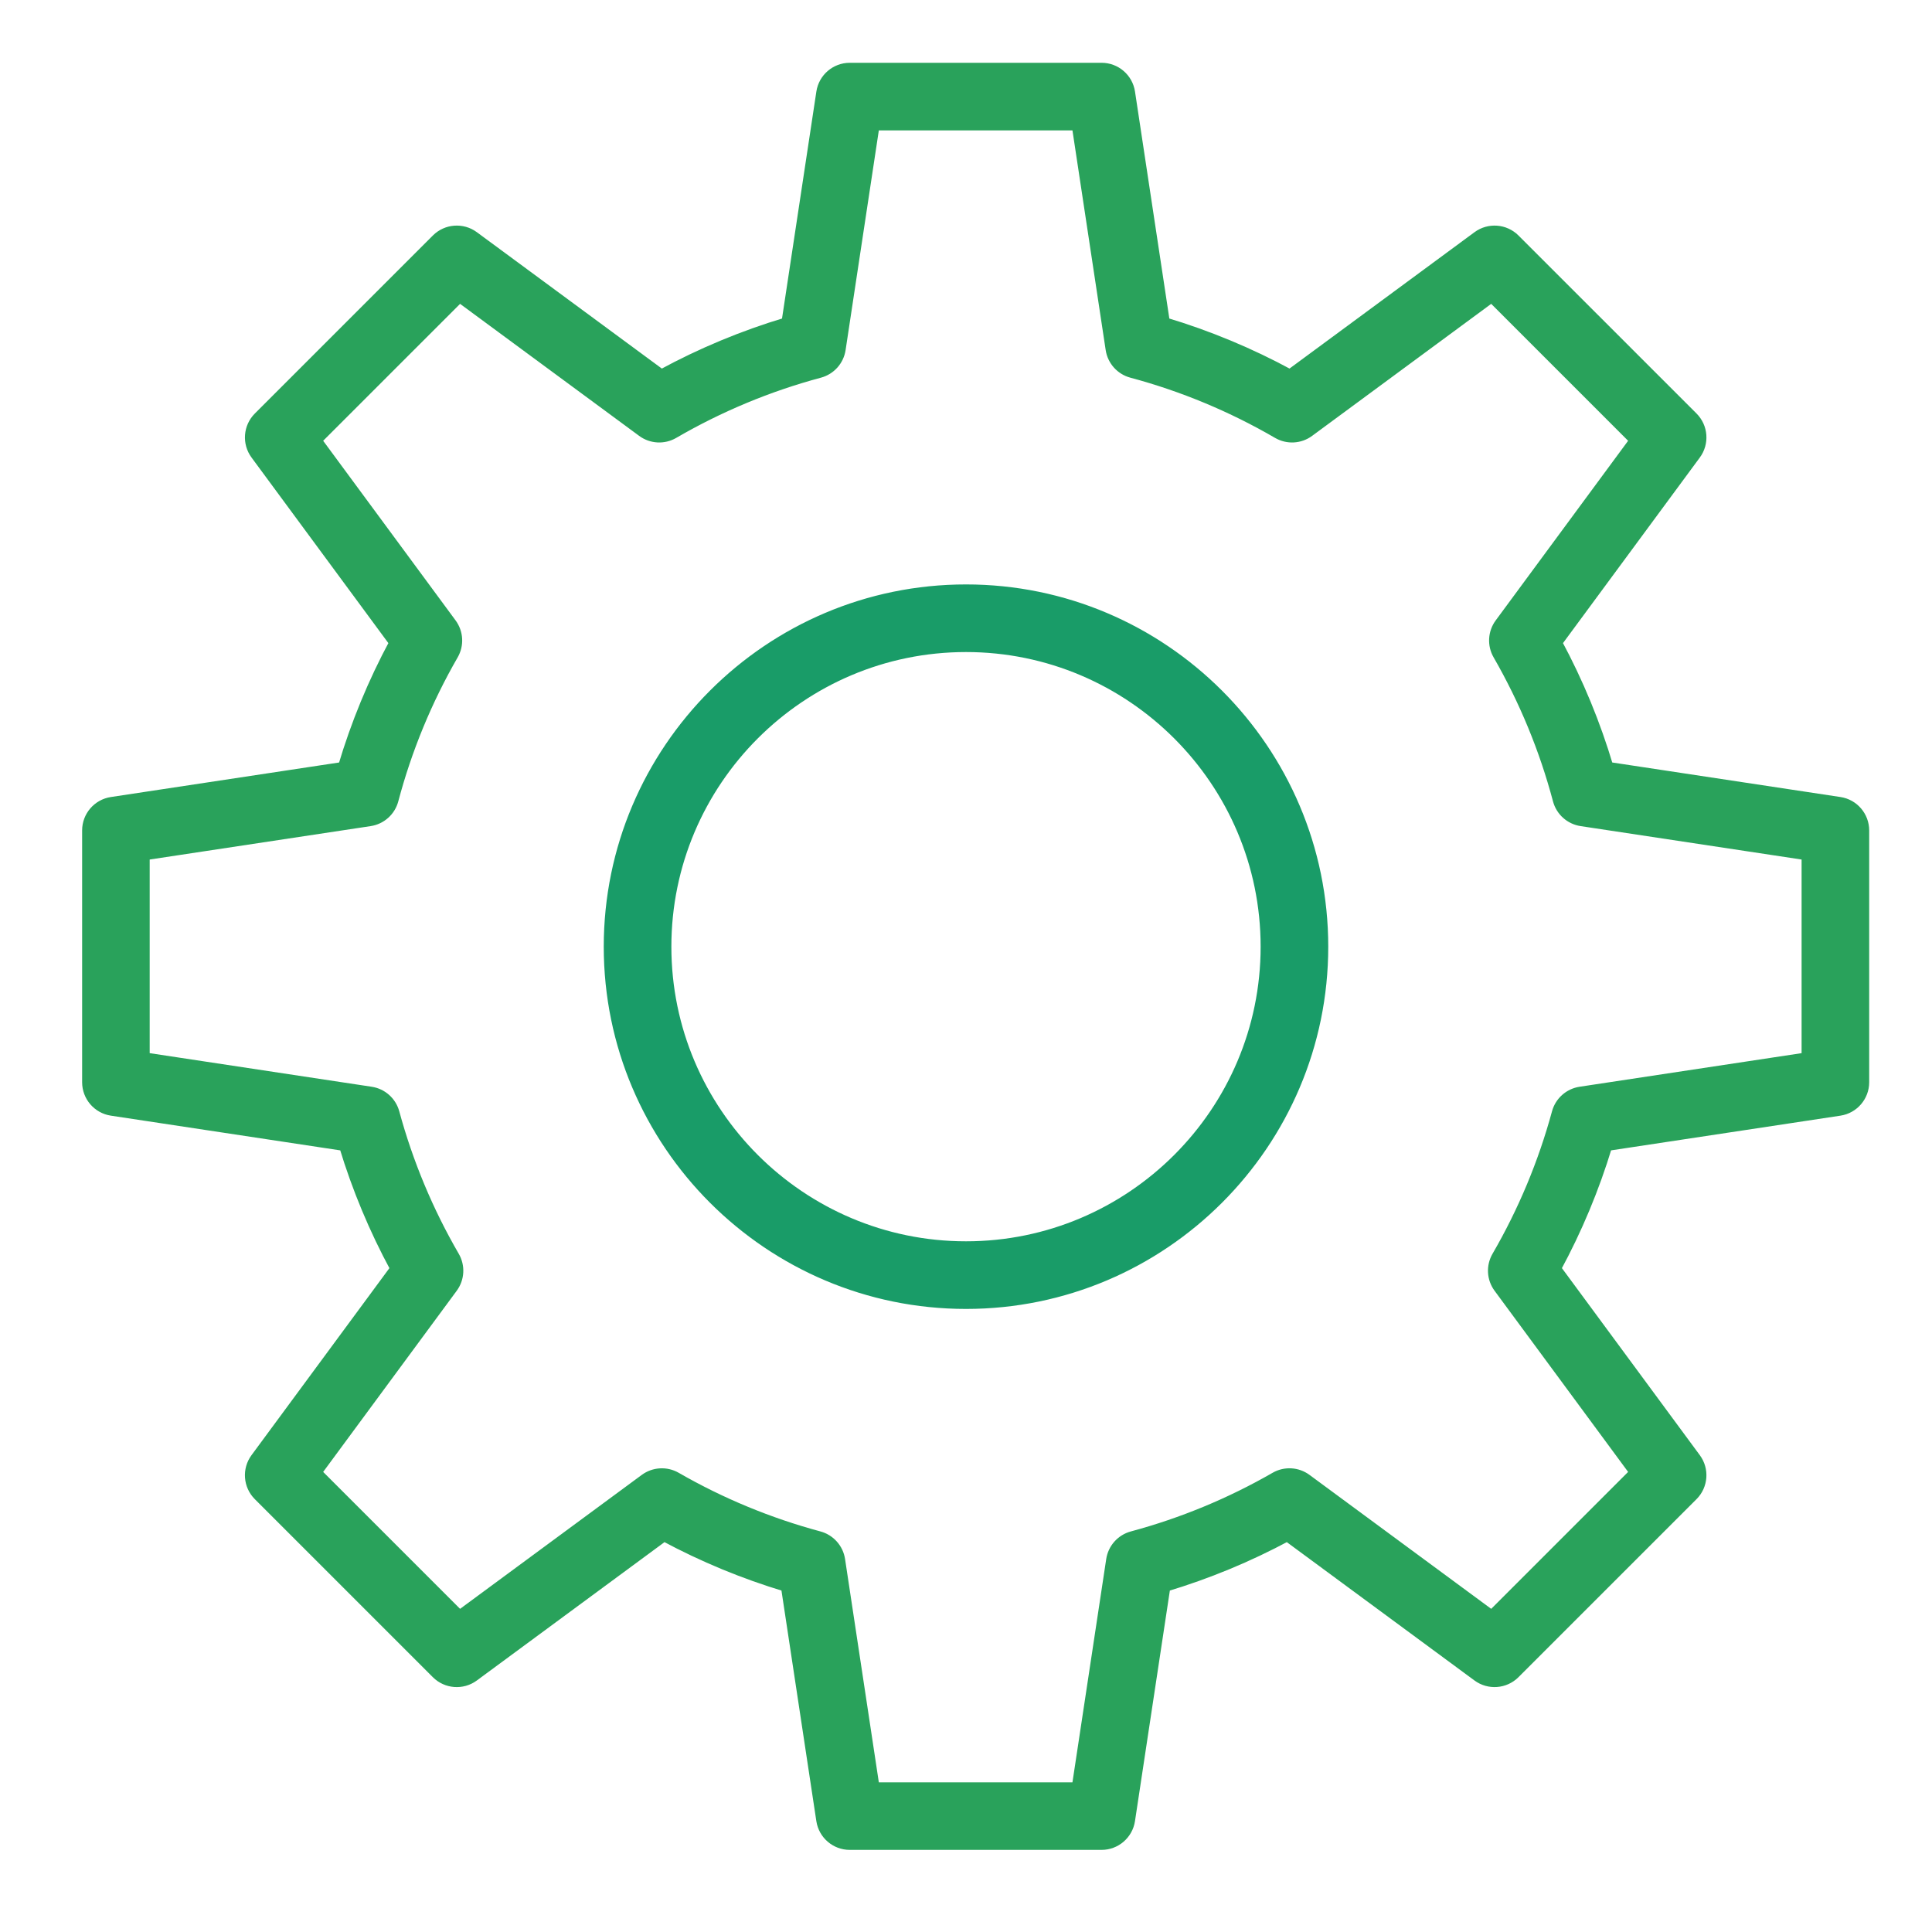
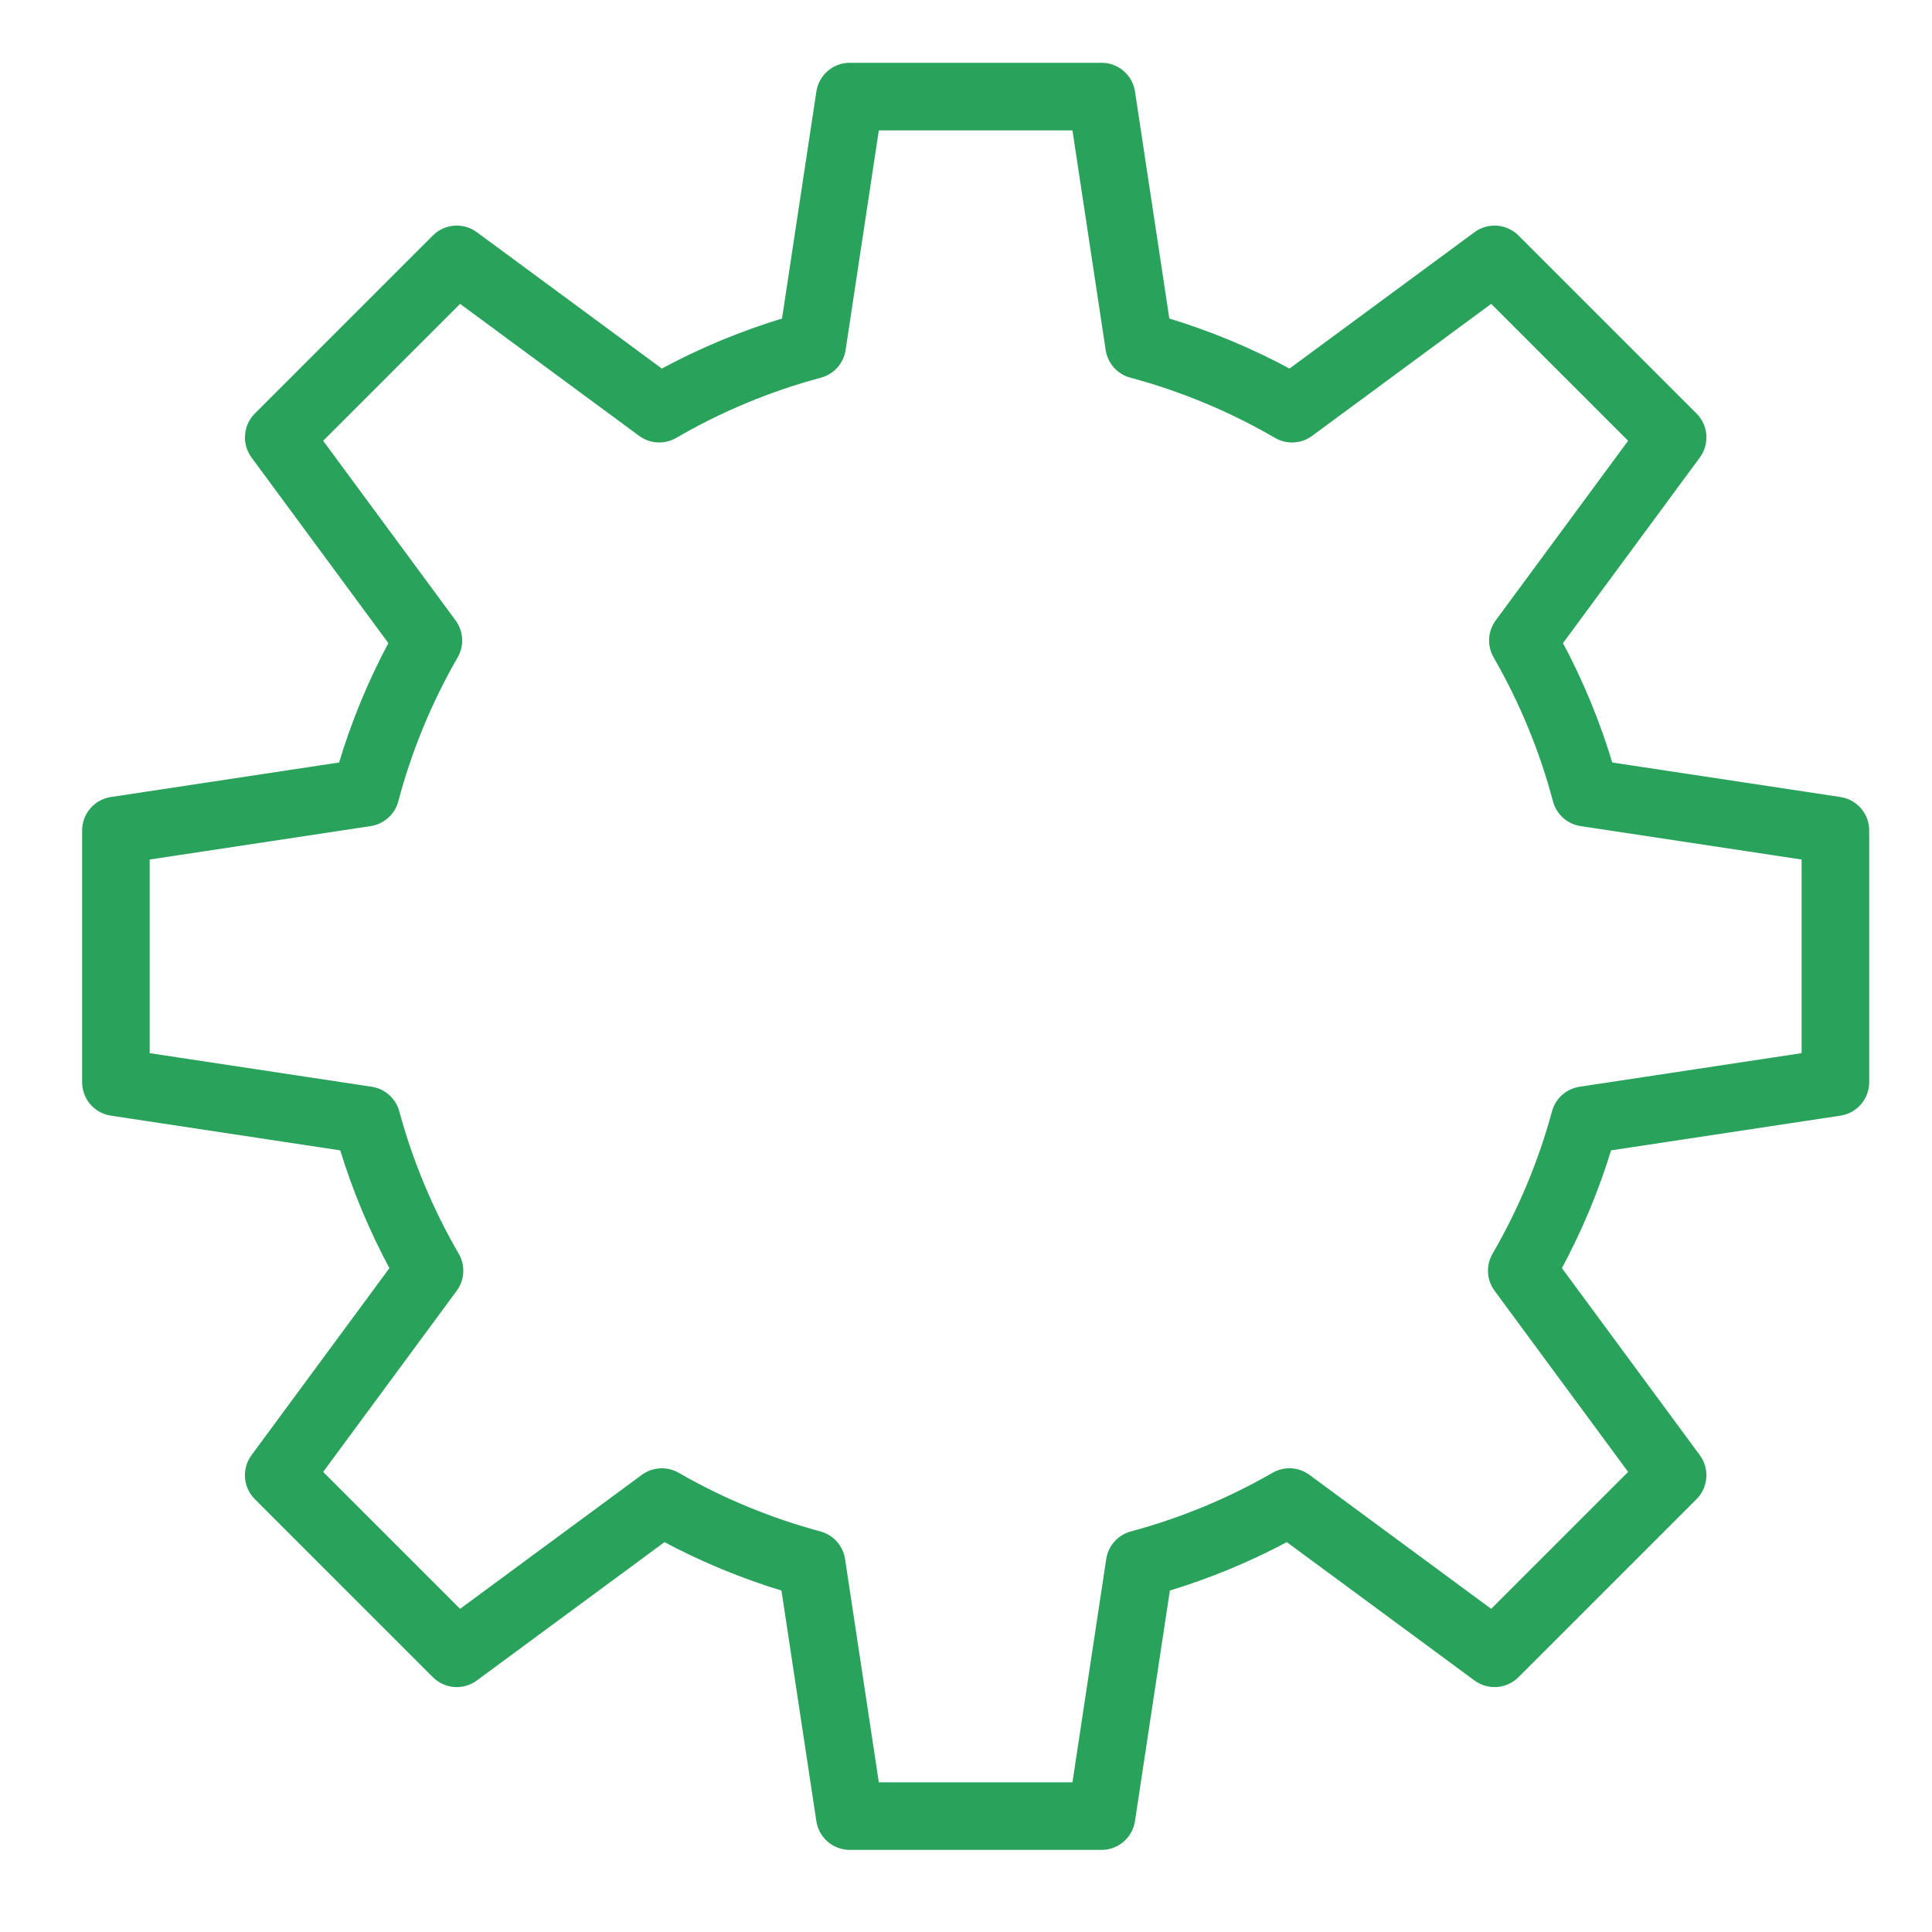
<svg xmlns="http://www.w3.org/2000/svg" viewBox="1950 2450 100 100" width="100" height="100">
-   <path fill="#199c68" stroke="#199c68" fill-opacity="1" stroke-width="0.5" stroke-opacity="1" color="rgb(51, 51, 51)" fill-rule="evenodd" font-size-adjust="none" id="tSvg50f55159b8" title="Path 11" d="M 2000 2480.5 C 1989.799 2480.5 1981.5 2488.799 1981.5 2499 C 1981.5 2509.201 1989.799 2517.5 2000 2517.5 C 2010.201 2517.5 2018.5 2509.201 2018.5 2499C 2018.5 2488.799 2010.201 2480.5 2000 2480.5Z M 2000 2514.5 C 1991.453 2514.5 1984.5 2507.547 1984.5 2499 C 1984.5 2490.453 1991.453 2483.5 2000 2483.5 C 2008.547 2483.5 2015.5 2490.453 2015.5 2499C 2015.5 2507.547 2008.547 2514.5 2000 2514.5Z" />
  <path fill="#29a25b" stroke="#29a25b" fill-opacity="1" stroke-width="0.5" stroke-opacity="1" color="rgb(51, 51, 51)" fill-rule="evenodd" font-size-adjust="none" id="tSvg2c335112d9" title="Path 12" d="M 2045.225 2491.501 C 2041.236 2490.897 2037.246 2490.294 2033.257 2489.69 C 2032.595 2487.463 2031.707 2485.31 2030.606 2483.265 C 2032.998 2480.021 2035.39 2476.776 2037.782 2473.532 C 2038.222 2472.935 2038.16 2472.106 2037.636 2471.581 C 2034.564 2468.509 2031.492 2465.438 2028.42 2462.366 C 2027.895 2461.842 2027.066 2461.779 2026.469 2462.219 C 2023.235 2464.603 2020.001 2466.987 2016.767 2469.371 C 2014.71 2468.253 2012.543 2467.352 2010.301 2466.68 C 2009.701 2462.712 2009.1 2458.744 2008.5 2454.776 C 2008.389 2454.042 2007.759 2453.5 2007.017 2453.5 C 2002.673 2453.5 1998.329 2453.5 1993.985 2453.5 C 1993.243 2453.5 1992.613 2454.042 1992.502 2454.776 C 1991.902 2458.744 1991.301 2462.712 1990.701 2466.68 C 1988.459 2467.352 1986.292 2468.254 1984.235 2469.371 C 1981.001 2466.987 1977.767 2464.603 1974.533 2462.219 C 1973.936 2461.779 1973.106 2461.841 1972.582 2462.366 C 1969.51 2465.438 1966.439 2468.509 1963.367 2471.581 C 1962.843 2472.106 1962.78 2472.935 1963.22 2473.532 C 1965.612 2476.776 1968.004 2480.021 1970.396 2483.265 C 1969.295 2485.31 1968.407 2487.463 1967.745 2489.69 C 1963.756 2490.294 1959.766 2490.897 1955.777 2491.501 C 1955.043 2491.612 1954.501 2492.242 1954.501 2492.984 C 1954.501 2497.328 1954.501 2501.672 1954.501 2506.016 C 1954.501 2506.758 1955.043 2507.388 1955.776 2507.499 C 1959.785 2508.106 1963.794 2508.712 1967.803 2509.319 C 1968.469 2511.516 1969.356 2513.641 1970.45 2515.66 C 1968.04 2518.929 1965.629 2522.199 1963.219 2525.468 C 1962.779 2526.065 1962.842 2526.894 1963.366 2527.419 C 1966.438 2530.491 1969.509 2533.562 1972.581 2536.634 C 1973.105 2537.159 1973.935 2537.221 1974.532 2536.781 C 1977.812 2534.363 1981.092 2531.945 1984.372 2529.527 C 1986.379 2530.605 1988.49 2531.478 1990.672 2532.134 C 1991.282 2536.164 1991.891 2540.194 1992.501 2544.224 C 1992.612 2544.958 1993.242 2545.5 1993.984 2545.5 C 1998.328 2545.5 2002.672 2545.5 2007.016 2545.5 C 2007.758 2545.5 2008.388 2544.958 2008.499 2544.224 C 2009.109 2540.194 2009.718 2536.164 2010.328 2532.134 C 2012.51 2531.478 2014.621 2530.605 2016.628 2529.527 C 2019.908 2531.945 2023.188 2534.363 2026.468 2536.781 C 2027.065 2537.221 2027.894 2537.158 2028.419 2536.634 C 2031.491 2533.562 2034.563 2530.491 2037.635 2527.419 C 2038.159 2526.894 2038.222 2526.065 2037.781 2525.468 C 2035.371 2522.199 2032.96 2518.929 2030.55 2515.66 C 2031.645 2513.641 2032.531 2511.517 2033.197 2509.319 C 2037.206 2508.712 2041.215 2508.106 2045.224 2507.499 C 2045.957 2507.388 2046.499 2506.758 2046.499 2506.016 C 2046.499 2501.672 2046.499 2497.328 2046.499 2492.984C 2046.499 2492.243 2045.958 2491.612 2045.225 2491.501Z M 2043.5 2504.726 C 2039.599 2505.316 2035.698 2505.907 2031.797 2506.497 C 2031.209 2506.586 2030.729 2507.013 2030.573 2507.587 C 2029.866 2510.189 2028.823 2512.687 2027.47 2515.019 C 2027.17 2515.536 2027.205 2516.181 2027.56 2516.662 C 2029.907 2519.845 2032.253 2523.028 2034.6 2526.211 C 2032.136 2528.675 2029.673 2531.138 2027.209 2533.602 C 2024.016 2531.248 2020.824 2528.895 2017.631 2526.541 C 2017.152 2526.188 2016.51 2526.151 2015.994 2526.448 C 2013.672 2527.784 2011.186 2528.812 2008.599 2529.508 C 2008.023 2529.663 2007.594 2530.144 2007.505 2530.733 C 2006.912 2534.656 2006.318 2538.579 2005.725 2542.502 C 2002.241 2542.502 1998.757 2542.502 1995.273 2542.502 C 1994.68 2538.579 1994.086 2534.656 1993.493 2530.733 C 1993.404 2530.144 1992.974 2529.663 1992.399 2529.508 C 1989.812 2528.812 1987.326 2527.784 1985.004 2526.448 C 1984.488 2526.152 1983.846 2526.189 1983.367 2526.541 C 1980.174 2528.895 1976.982 2531.248 1973.789 2533.602 C 1971.325 2531.138 1968.862 2528.675 1966.398 2526.211 C 1968.745 2523.028 1971.091 2519.845 1973.438 2516.662 C 1973.793 2516.181 1973.828 2515.536 1973.528 2515.019 C 1972.175 2512.687 1971.132 2510.189 1970.425 2507.587 C 1970.269 2507.013 1969.789 2506.586 1969.201 2506.497 C 1965.3 2505.907 1961.399 2505.316 1957.498 2504.726 C 1957.498 2501.242 1957.498 2497.758 1957.498 2494.274 C 1961.381 2493.687 1965.265 2493.099 1969.148 2492.512 C 1969.739 2492.423 1970.221 2491.991 1970.374 2491.413 C 1971.072 2488.783 1972.114 2486.257 1973.473 2483.899 C 1973.77 2483.383 1973.733 2482.74 1973.38 2482.261 C 1971.053 2479.104 1968.725 2475.947 1966.398 2472.79 C 1968.862 2470.326 1971.325 2467.863 1973.789 2465.399 C 1976.937 2467.719 1980.084 2470.04 1983.232 2472.36 C 1983.713 2472.715 1984.359 2472.75 1984.876 2472.449 C 1987.243 2471.073 1989.782 2470.016 1992.426 2469.307 C 1993.002 2469.153 1993.432 2468.672 1993.521 2468.082 C 1994.105 2464.221 1994.689 2460.36 1995.273 2456.499 C 1998.757 2456.499 2002.241 2456.499 2005.725 2456.499 C 2006.309 2460.36 2006.893 2464.221 2007.477 2468.082 C 2007.566 2468.672 2007.996 2469.153 2008.572 2469.307 C 2011.216 2470.016 2013.755 2471.073 2016.122 2472.449 C 2016.639 2472.75 2017.285 2472.715 2017.766 2472.36 C 2020.914 2470.04 2024.061 2467.719 2027.209 2465.399 C 2029.673 2467.863 2032.136 2470.326 2034.6 2472.79 C 2032.273 2475.947 2029.945 2479.104 2027.618 2482.261 C 2027.265 2482.74 2027.228 2483.383 2027.525 2483.899 C 2028.883 2486.257 2029.925 2488.783 2030.624 2491.413 C 2030.777 2491.991 2031.259 2492.422 2031.85 2492.512 C 2035.733 2493.099 2039.617 2493.687 2043.5 2494.274C 2043.5 2497.758 2043.5 2501.242 2043.5 2504.726Z" />
  <defs> </defs>
</svg>